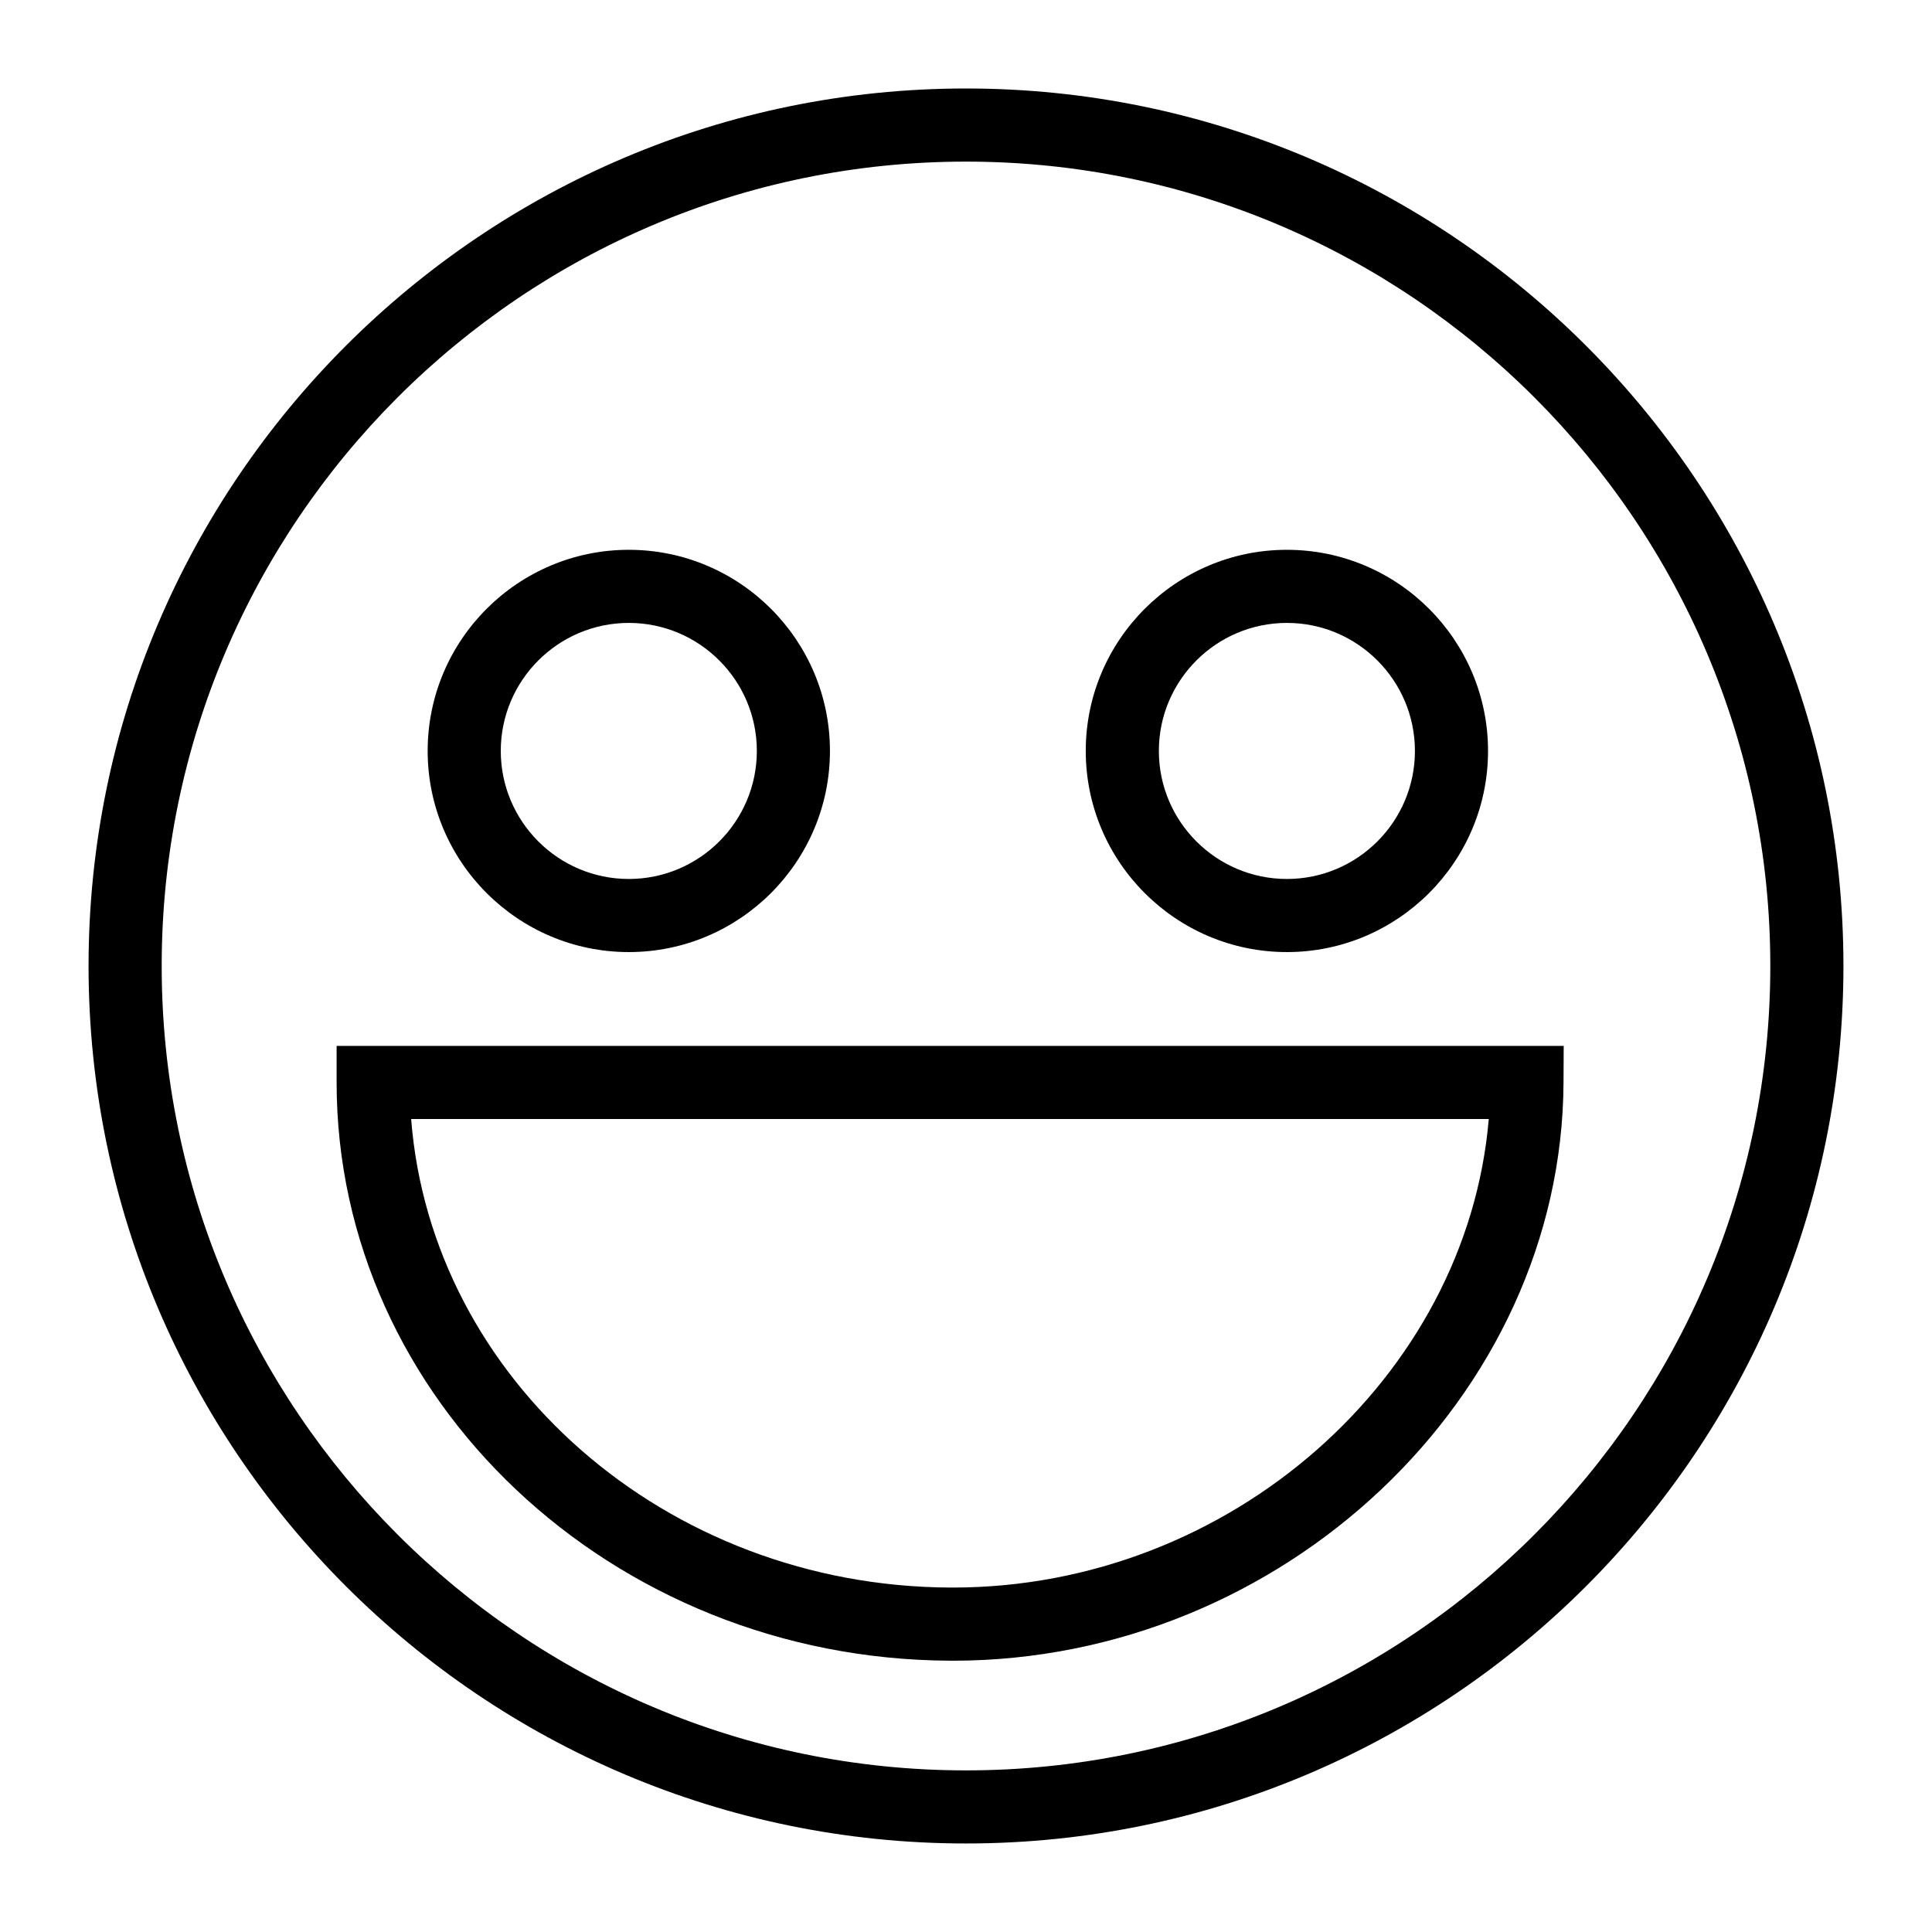
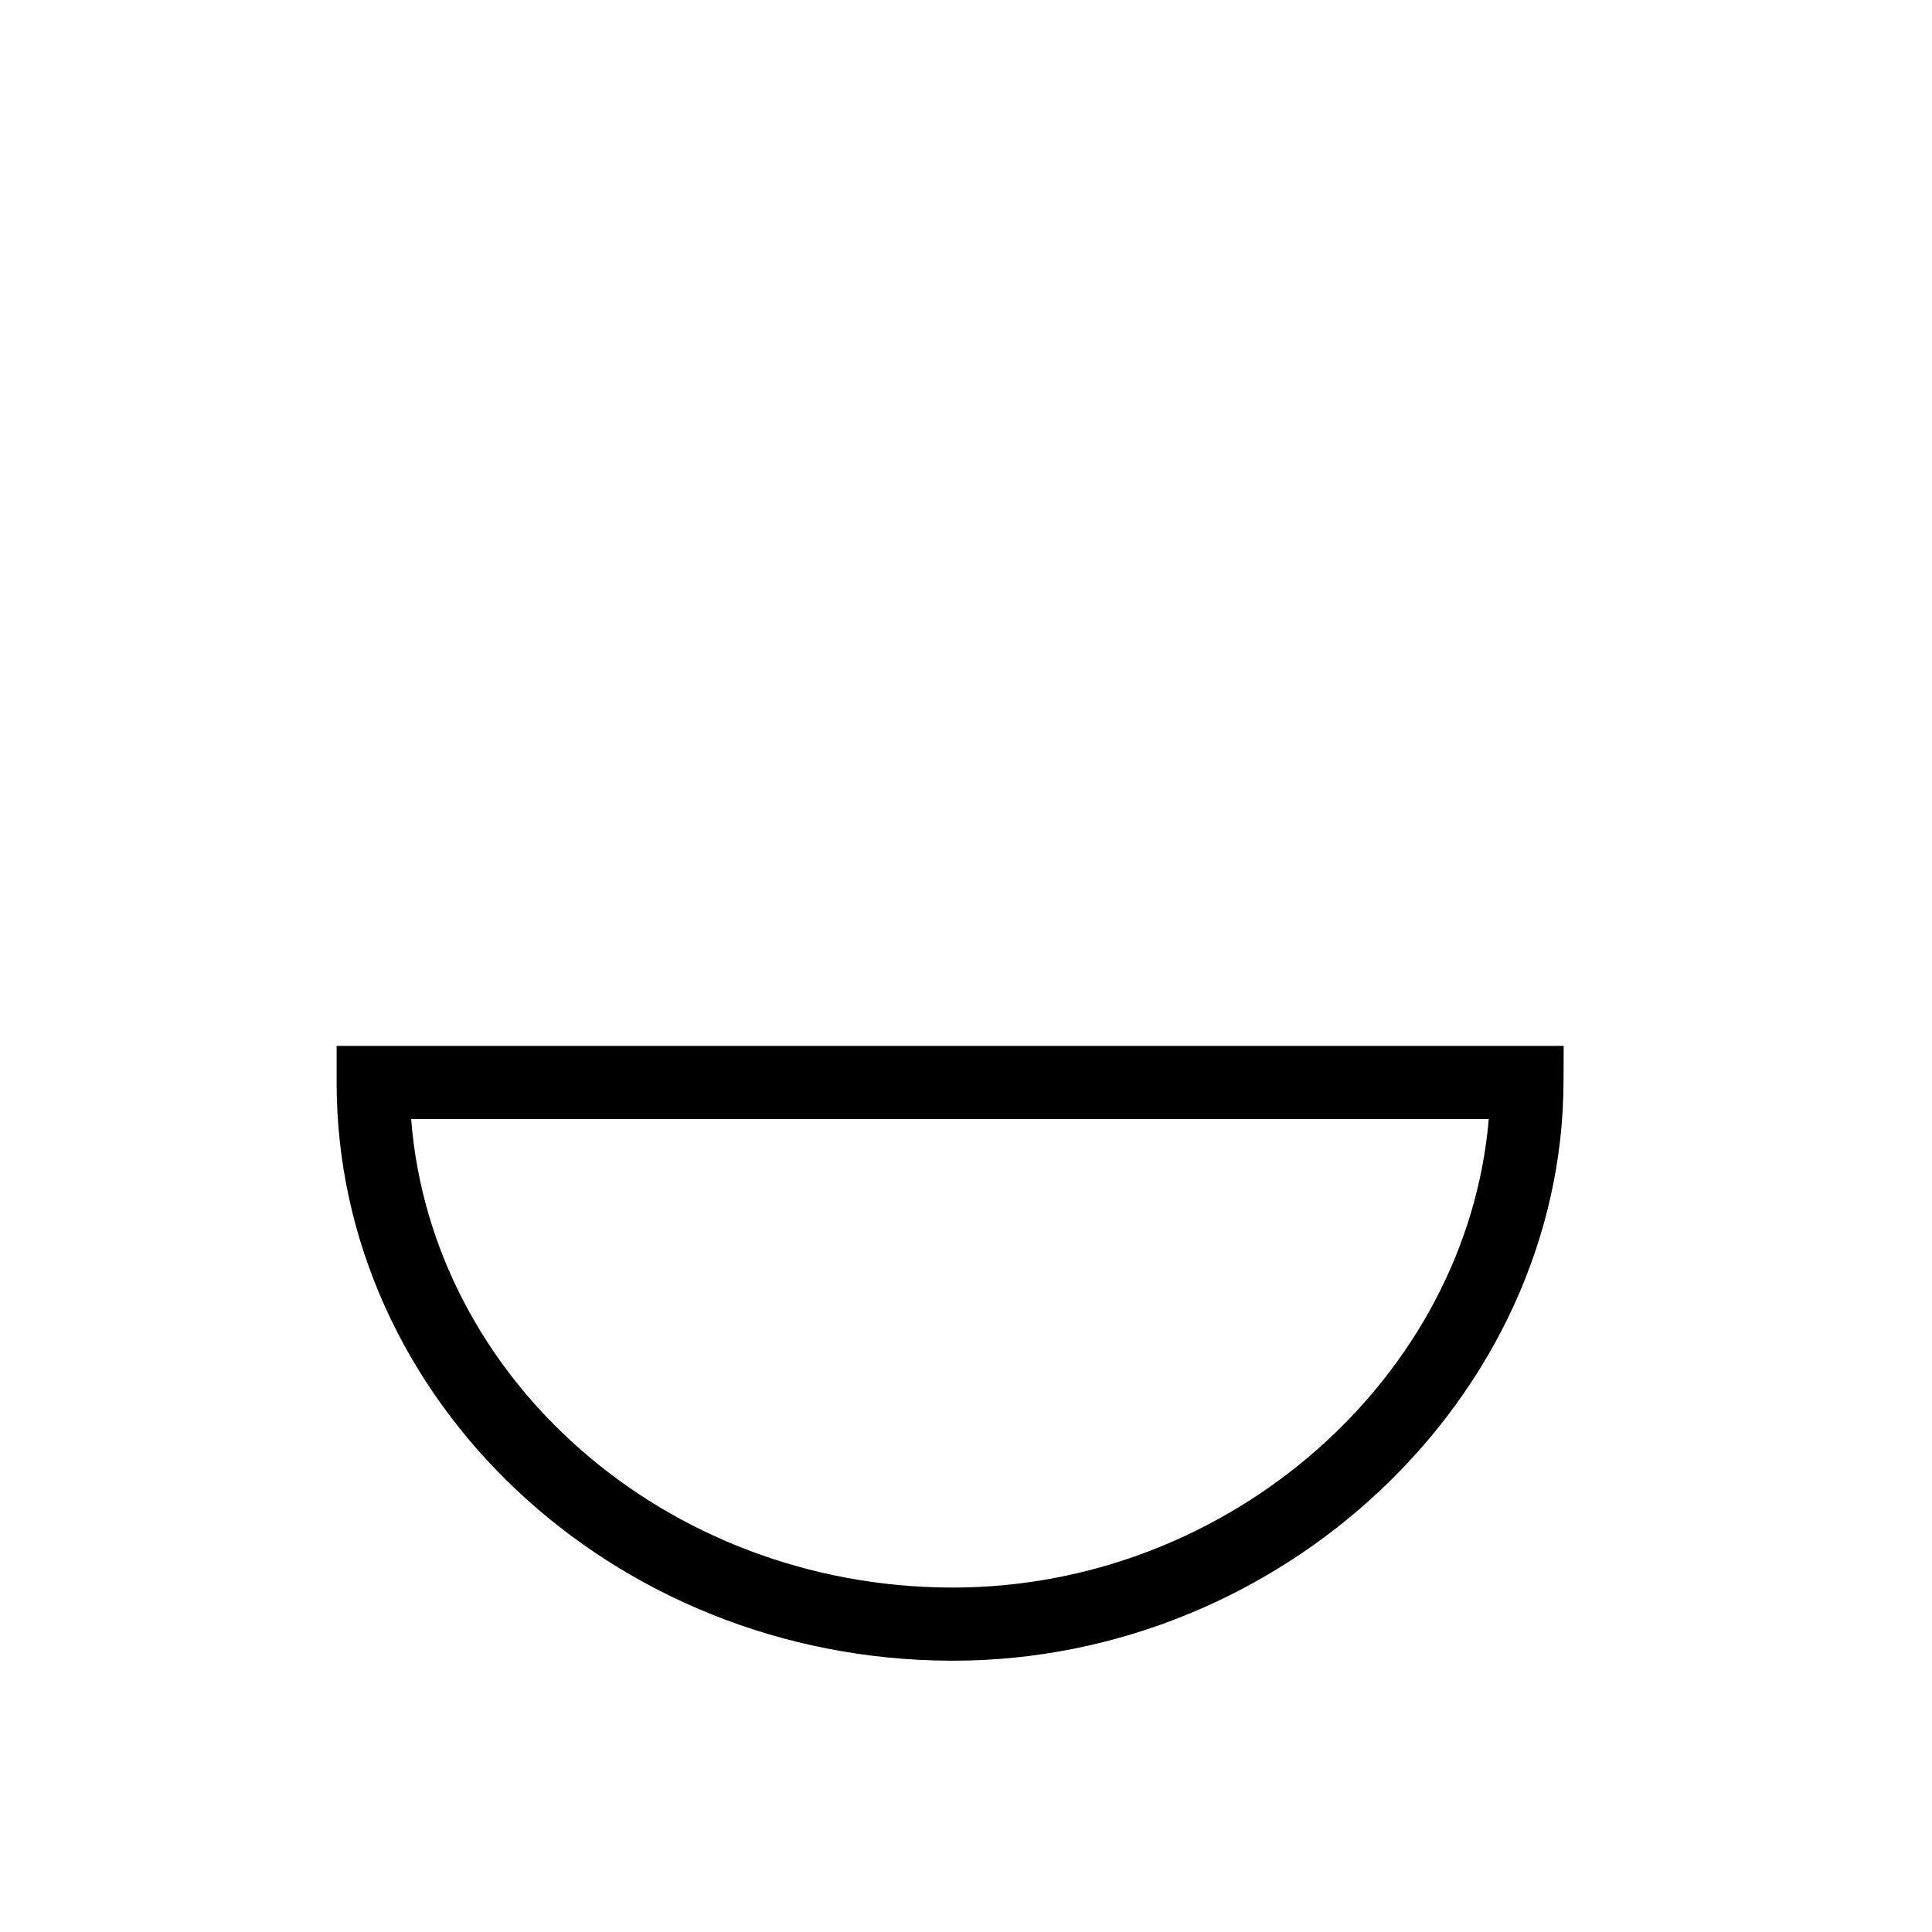
<svg xmlns="http://www.w3.org/2000/svg" fill="#000000" width="800px" height="800px" version="1.1" viewBox="144 144 512 512">
  <g>
-     <path d="m400 632.54c-128.21 0-232.53-104.32-232.53-232.54 0-128.23 104.31-232.55 232.53-232.55 128.21 0 232.53 104.32 232.53 232.55 0 128.23-104.32 232.54-232.53 232.54zm0-445.71c-117.53 0-213.15 95.629-213.15 213.17s95.617 213.17 213.15 213.17c117.54 0 213.15-95.629 213.15-213.17 0-117.54-95.617-213.17-213.15-213.17z" />
-     <path d="m310.64 396.31c-29.391 0-53.305-23.914-53.305-53.305 0-29.391 23.914-53.301 53.305-53.301s53.305 23.91 53.305 53.301c0 29.391-23.914 53.305-53.305 53.305zm0-87.23c-18.711 0-33.93 15.219-33.93 33.926 0 18.711 15.219 33.93 33.93 33.93 18.711 0 33.93-15.219 33.93-33.93 0-18.707-15.219-33.926-33.93-33.926z" />
-     <path d="m485.04 396.31c-29.391 0-53.305-23.914-53.305-53.305 0-29.391 23.914-53.301 53.305-53.301 29.391 0 53.305 23.91 53.305 53.301 0 29.391-23.914 53.305-53.305 53.305zm0-87.23c-18.711 0-33.93 15.219-33.93 33.926 0 18.711 15.219 33.93 33.93 33.93 18.711 0 33.93-15.219 33.93-33.93 0-18.707-15.219-33.926-33.93-33.926z" />
    <path d="m396.49 584.1h-0.754c-89.621-0.418-162.53-69.16-162.53-153.23v-9.688h325.19l-0.047 9.734c-0.395 83.199-74.438 153.19-161.86 153.19zm-143.53-143.55c5.356 68.961 67.391 123.82 142.87 124.17h0.668c73.496 0 136.25-55.793 142.04-124.17z" />
  </g>
</svg>